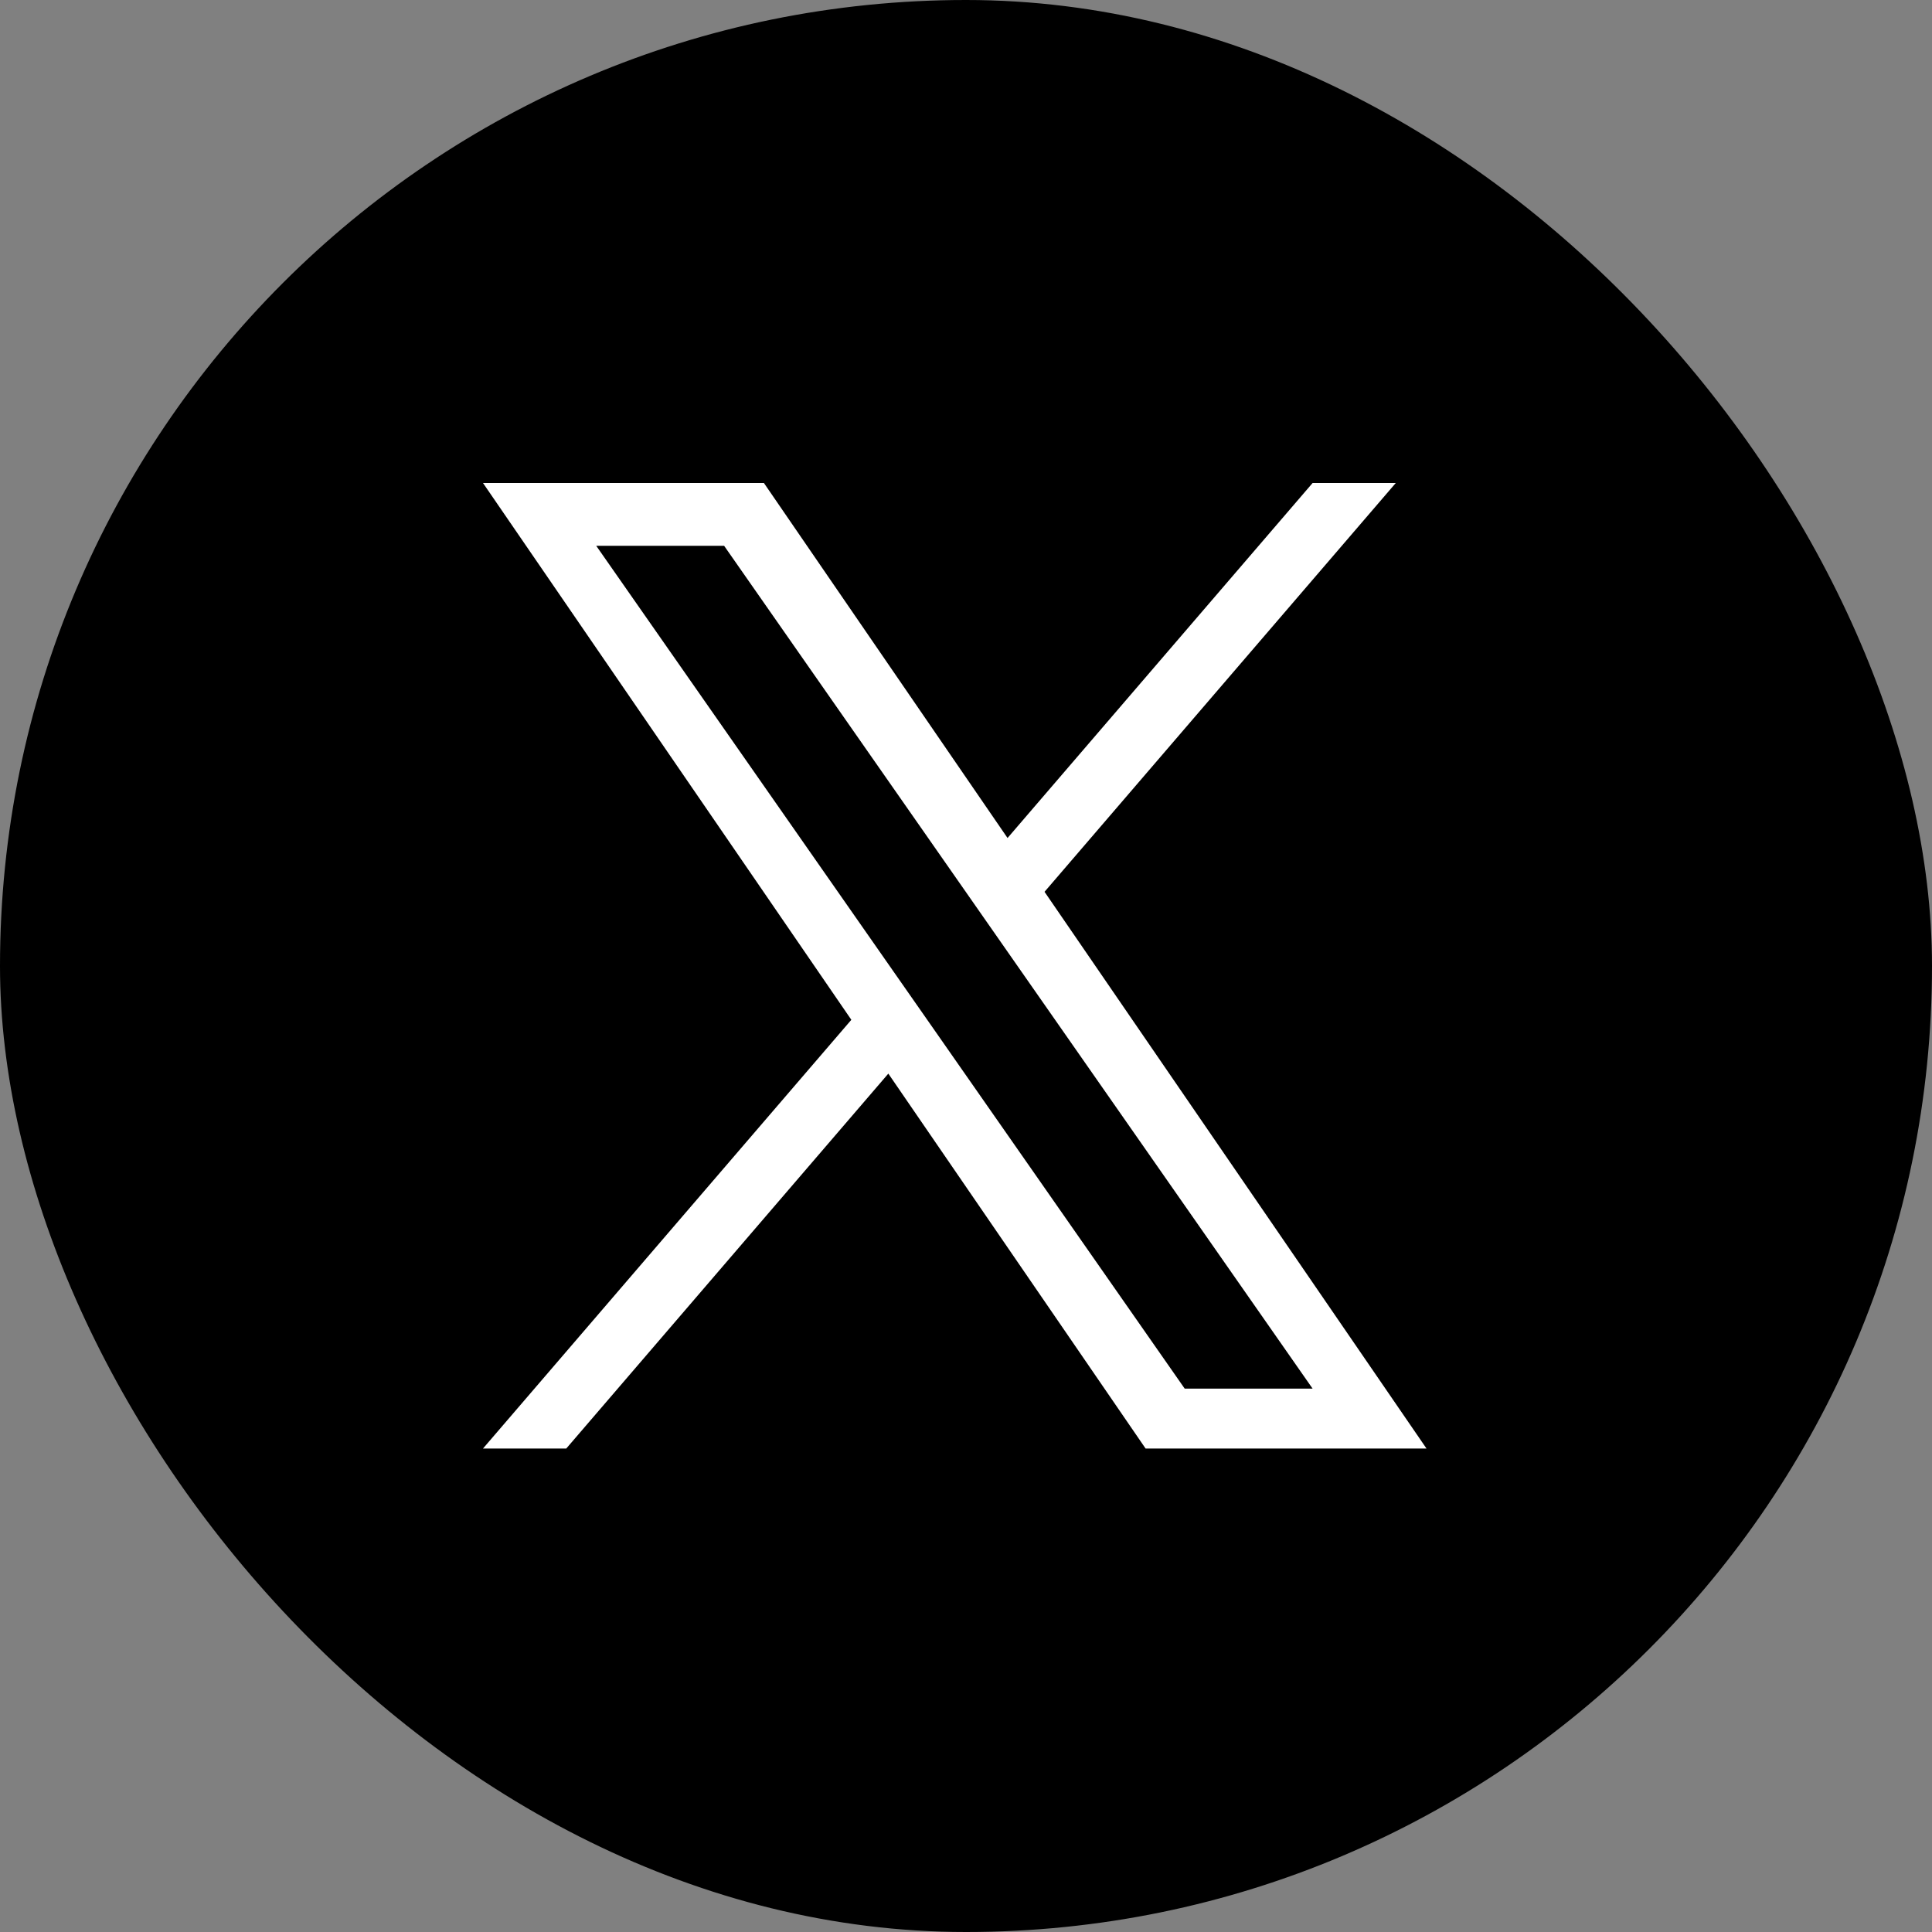
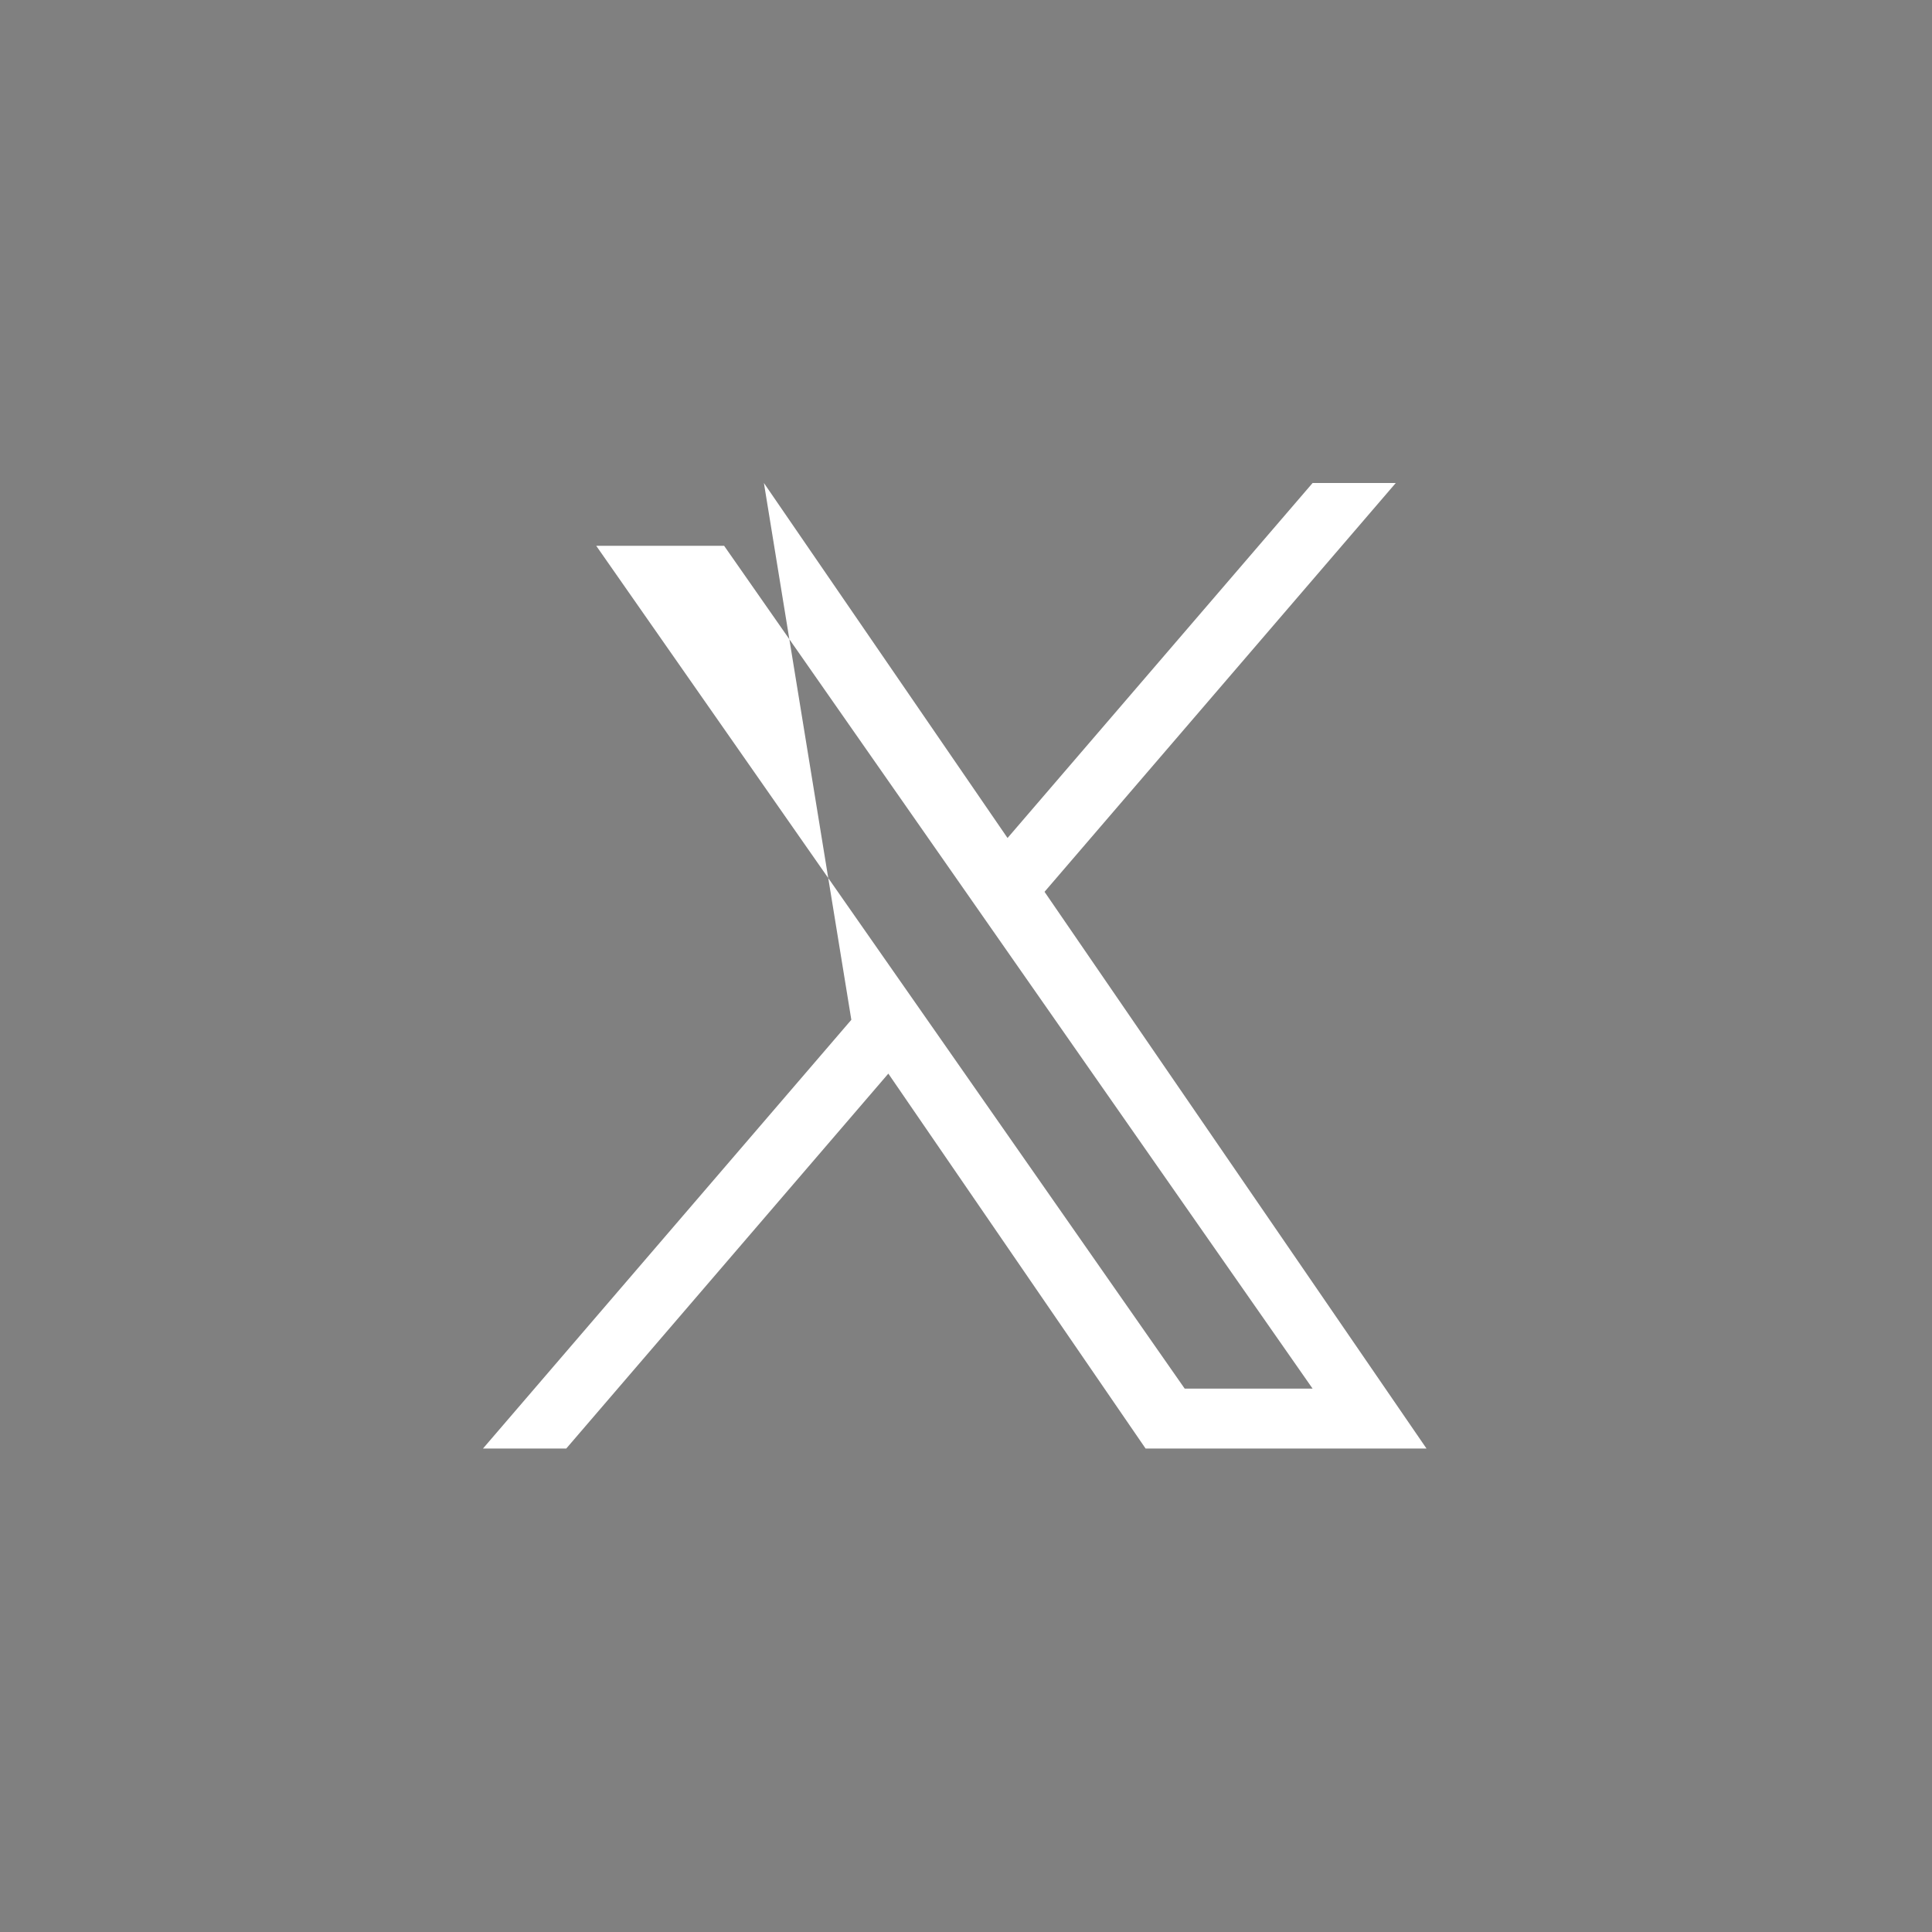
<svg xmlns="http://www.w3.org/2000/svg" width="20" height="20" viewBox="0 0 20 20" fill="none">
  <rect x="0" y="0" width="20" height="20" fill="#808080" stroke="none" />
-   <rect width="20" height="20" rx="10" fill="black" />
-   <path d="M10.813 9.232L14.449 5H13.588L10.43 8.675L7.908 5H5L8.813 10.557L5 14.995H5.862L9.196 11.114L11.859 14.995H14.767L10.813 9.232H10.813ZM9.633 10.606L9.246 10.052L6.172 5.65H7.496L9.977 9.203L10.363 9.756L13.588 14.375H12.264L9.633 10.606V10.606Z" fill="white" />
+   <path d="M10.813 9.232L14.449 5H13.588L10.43 8.675L7.908 5L8.813 10.557L5 14.995H5.862L9.196 11.114L11.859 14.995H14.767L10.813 9.232H10.813ZM9.633 10.606L9.246 10.052L6.172 5.65H7.496L9.977 9.203L10.363 9.756L13.588 14.375H12.264L9.633 10.606V10.606Z" fill="white" />
</svg>